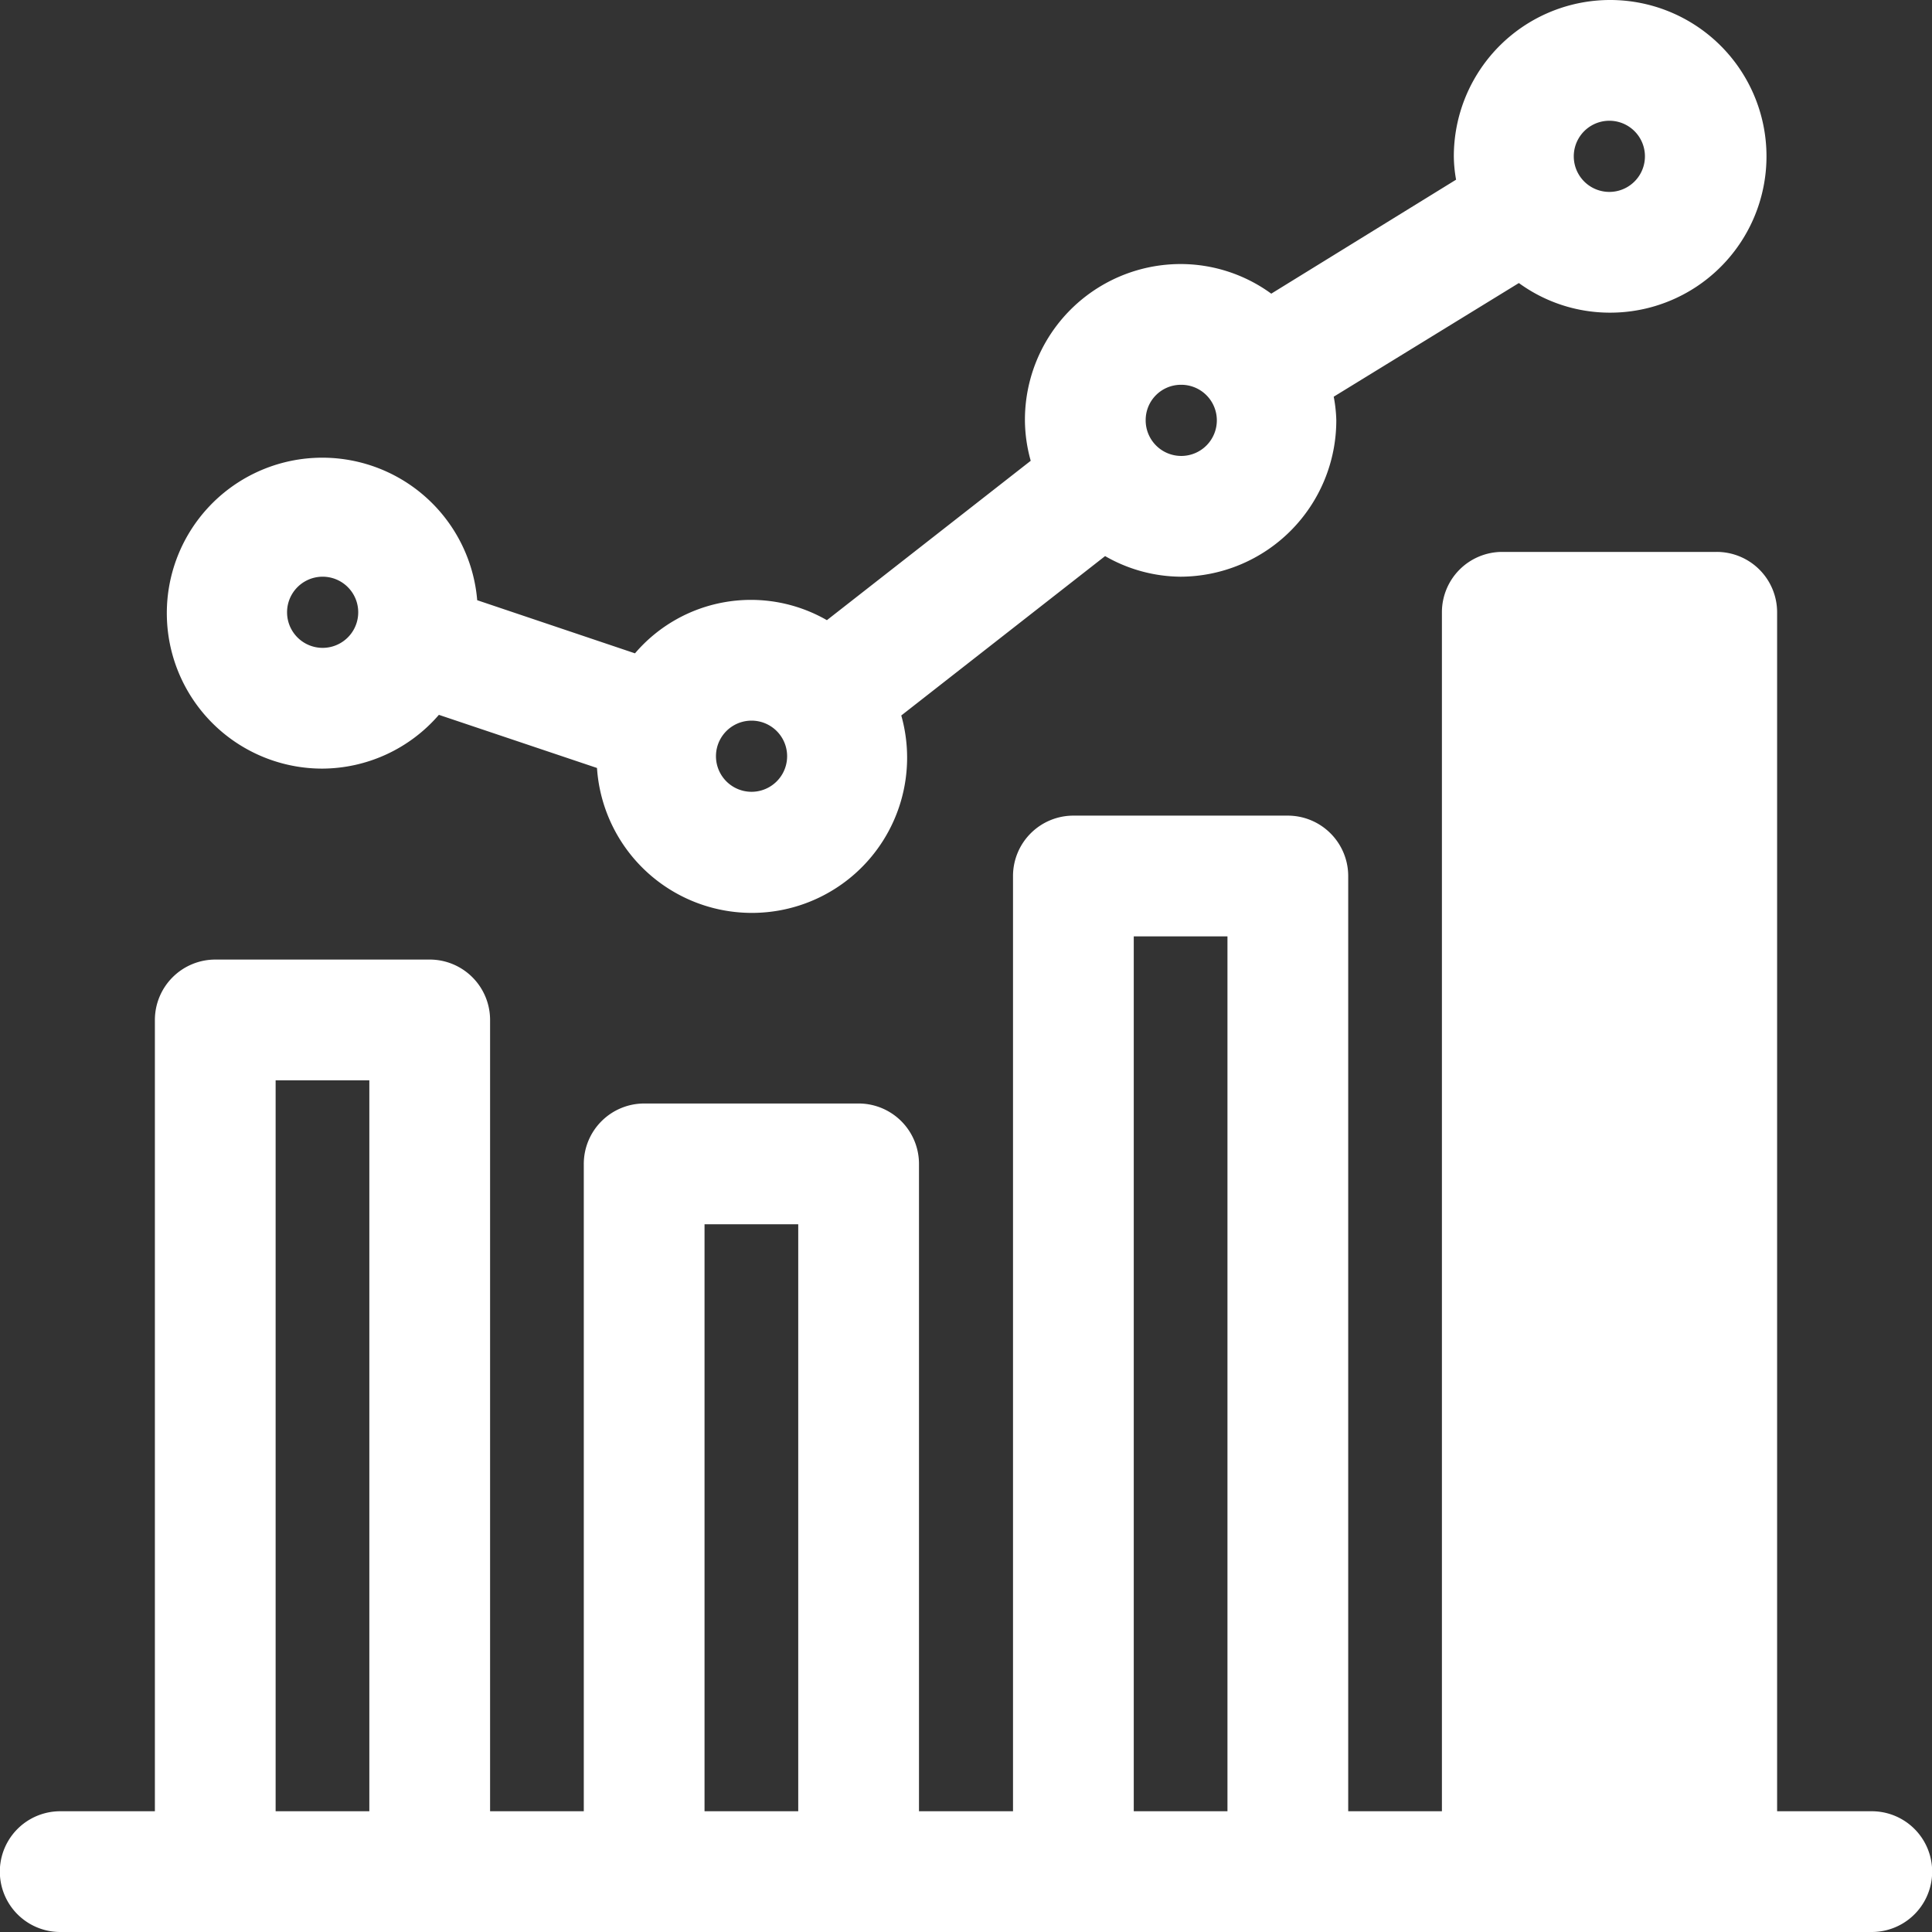
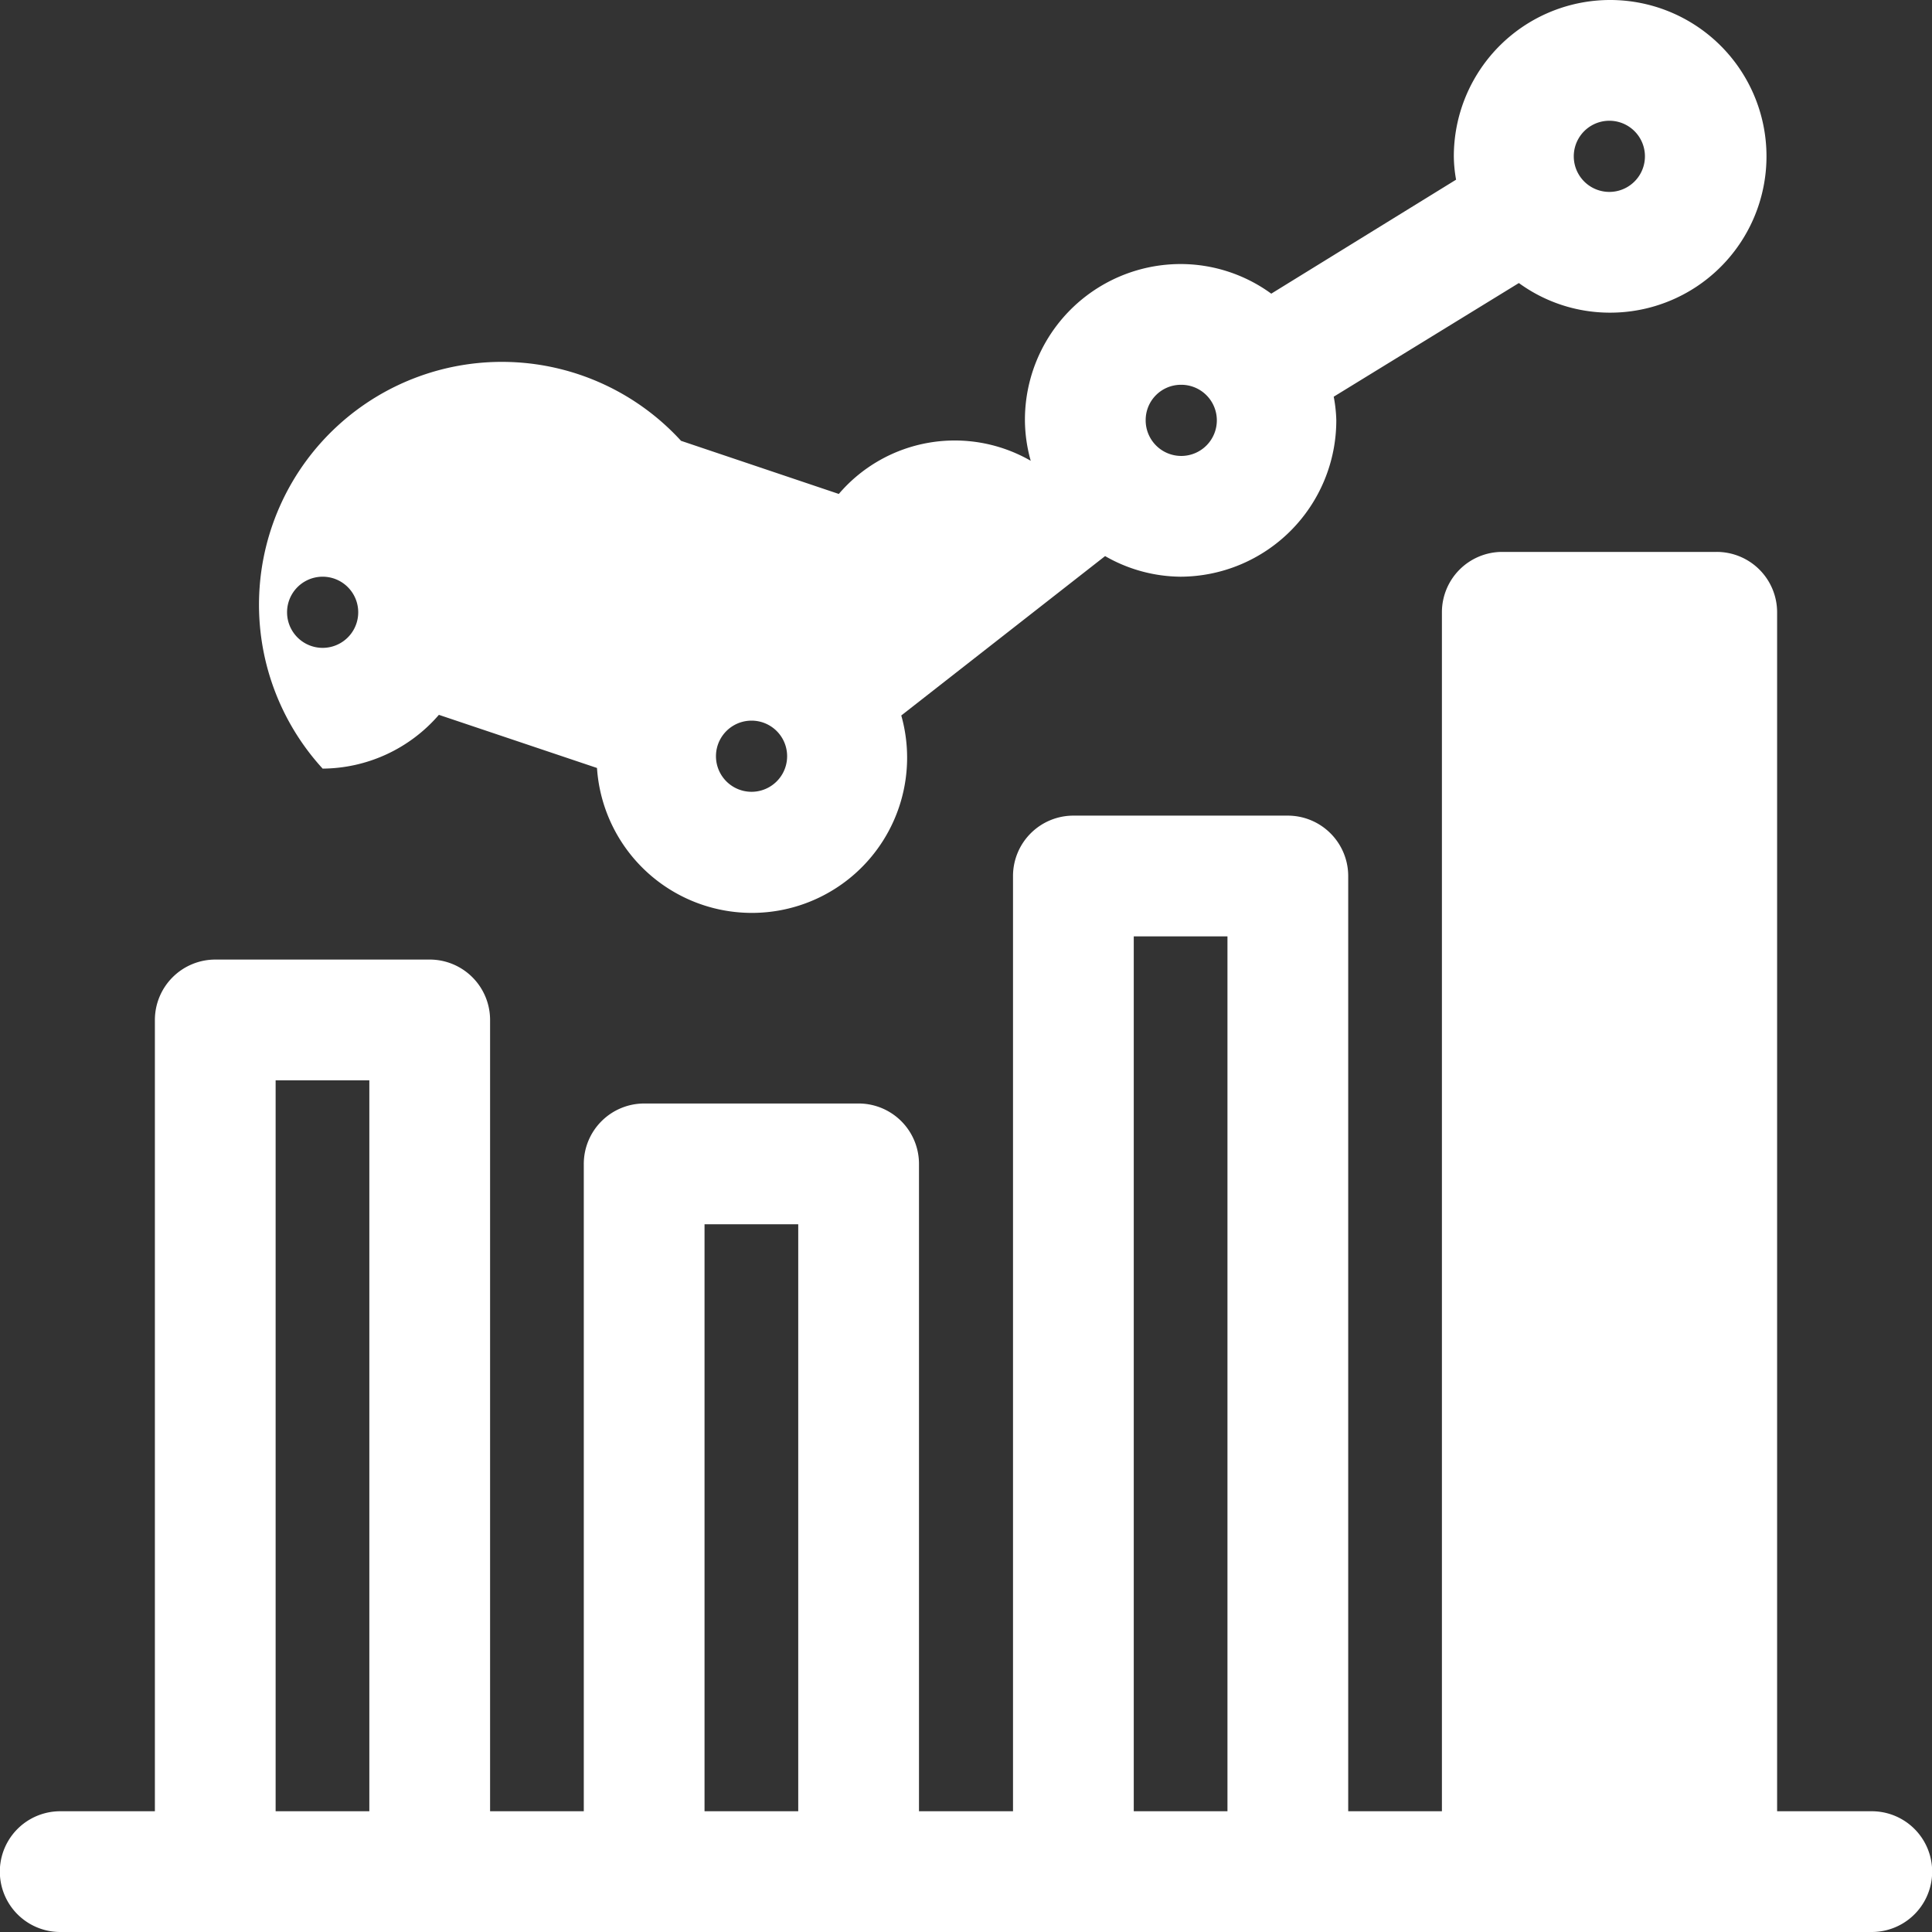
<svg xmlns="http://www.w3.org/2000/svg" width="60" height="60" viewBox="0 0 60 60">
  <rect x="0" y="0" width="60" height="60" fill="#333333" stroke="none" />
  <defs>
    <style>
      .cls-1 {
        fill: #fff;
        fill-rule: evenodd;
      }
    </style>
  </defs>
-   <path id="icon_investment_wht.svg" class="cls-1" d="M2436.02,1126.87a4.81,4.81,0,0,0,3.61-1.67l4.91,1.65a4.821,4.821,0,1,0,9.45-1.63l6.33-4.95a4.766,4.766,0,0,0,2.34.64,4.855,4.855,0,0,0,4.84-4.86,4.408,4.408,0,0,0-.08-0.73l5.75-3.53a4.8,4.8,0,0,0,2.81.92,4.855,4.855,0,1,0-4.83-4.85,4.285,4.285,0,0,0,.07.72l-5.74,3.54a4.78,4.78,0,0,0-2.82-.92,4.838,4.838,0,0,0-4.83,4.85,4.735,4.735,0,0,0,.18,1.26l-6.33,4.95a4.734,4.734,0,0,0-5.96,1.03l-4.9-1.65A4.828,4.828,0,1,0,2436.02,1126.87Zm39.96-20.12a1.105,1.105,0,0,1,0,2.21A1.105,1.105,0,0,1,2475.98,1106.75Zm-13.32,8.2a1.105,1.105,0,1,1-1.08,1.1A1.095,1.095,0,0,1,2462.66,1114.95Zm-13.32,10.43a1.105,1.105,0,0,1,0,2.21A1.105,1.105,0,0,1,2449.34,1125.38Zm-13.32-4.47a1.105,1.105,0,0,1,0,2.21A1.105,1.105,0,0,1,2436.02,1120.91Zm48.11,38.34h-2.94v-37.24a1.876,1.876,0,0,0-1.88-1.87h-6.66a1.874,1.874,0,0,0-1.87,1.87v37.24h-2.91v-29.04a1.878,1.878,0,0,0-1.88-1.88h-6.66a1.876,1.876,0,0,0-1.87,1.88v29.04h-2.92v-20.1a1.876,1.876,0,0,0-1.87-1.88h-6.66a1.878,1.878,0,0,0-1.88,1.88v20.1h-2.91v-24.57a1.876,1.876,0,0,0-1.87-1.88h-6.66a1.878,1.878,0,0,0-1.88,1.88v24.57h-2.94a1.875,1.875,0,0,0,0,3.75h56.26A1.875,1.875,0,0,0,2484.13,1159.25Zm-46.66,0h-2.91v-22.7h2.91v22.7Zm13.32,0h-2.91v-18.23h2.91v18.23Zm13.33,0h-2.91v-27.17h2.91v27.17Z" transform="translate(-2426 -1103)" />
+   <path id="icon_investment_wht.svg" class="cls-1" d="M2436.02,1126.87a4.81,4.81,0,0,0,3.61-1.67l4.91,1.65a4.821,4.821,0,1,0,9.45-1.63l6.33-4.95a4.766,4.766,0,0,0,2.34.64,4.855,4.855,0,0,0,4.84-4.86,4.408,4.408,0,0,0-.08-0.73l5.75-3.53a4.8,4.8,0,0,0,2.81.92,4.855,4.855,0,1,0-4.83-4.85,4.285,4.285,0,0,0,.07.72l-5.74,3.54a4.78,4.78,0,0,0-2.82-.92,4.838,4.838,0,0,0-4.83,4.85,4.735,4.735,0,0,0,.18,1.26a4.734,4.734,0,0,0-5.96,1.03l-4.9-1.65A4.828,4.828,0,1,0,2436.02,1126.87Zm39.96-20.12a1.105,1.105,0,0,1,0,2.21A1.105,1.105,0,0,1,2475.98,1106.75Zm-13.32,8.2a1.105,1.105,0,1,1-1.08,1.1A1.095,1.095,0,0,1,2462.66,1114.95Zm-13.32,10.43a1.105,1.105,0,0,1,0,2.21A1.105,1.105,0,0,1,2449.34,1125.38Zm-13.32-4.47a1.105,1.105,0,0,1,0,2.21A1.105,1.105,0,0,1,2436.02,1120.91Zm48.11,38.34h-2.94v-37.24a1.876,1.876,0,0,0-1.88-1.87h-6.66a1.874,1.874,0,0,0-1.87,1.87v37.24h-2.91v-29.04a1.878,1.878,0,0,0-1.88-1.88h-6.66a1.876,1.876,0,0,0-1.87,1.88v29.04h-2.92v-20.1a1.876,1.876,0,0,0-1.87-1.88h-6.66a1.878,1.878,0,0,0-1.88,1.88v20.1h-2.91v-24.57a1.876,1.876,0,0,0-1.87-1.88h-6.66a1.878,1.878,0,0,0-1.88,1.88v24.57h-2.94a1.875,1.875,0,0,0,0,3.75h56.26A1.875,1.875,0,0,0,2484.13,1159.25Zm-46.66,0h-2.91v-22.7h2.91v22.7Zm13.32,0h-2.91v-18.23h2.91v18.23Zm13.33,0h-2.91v-27.17h2.91v27.17Z" transform="translate(-2426 -1103)" />
</svg>